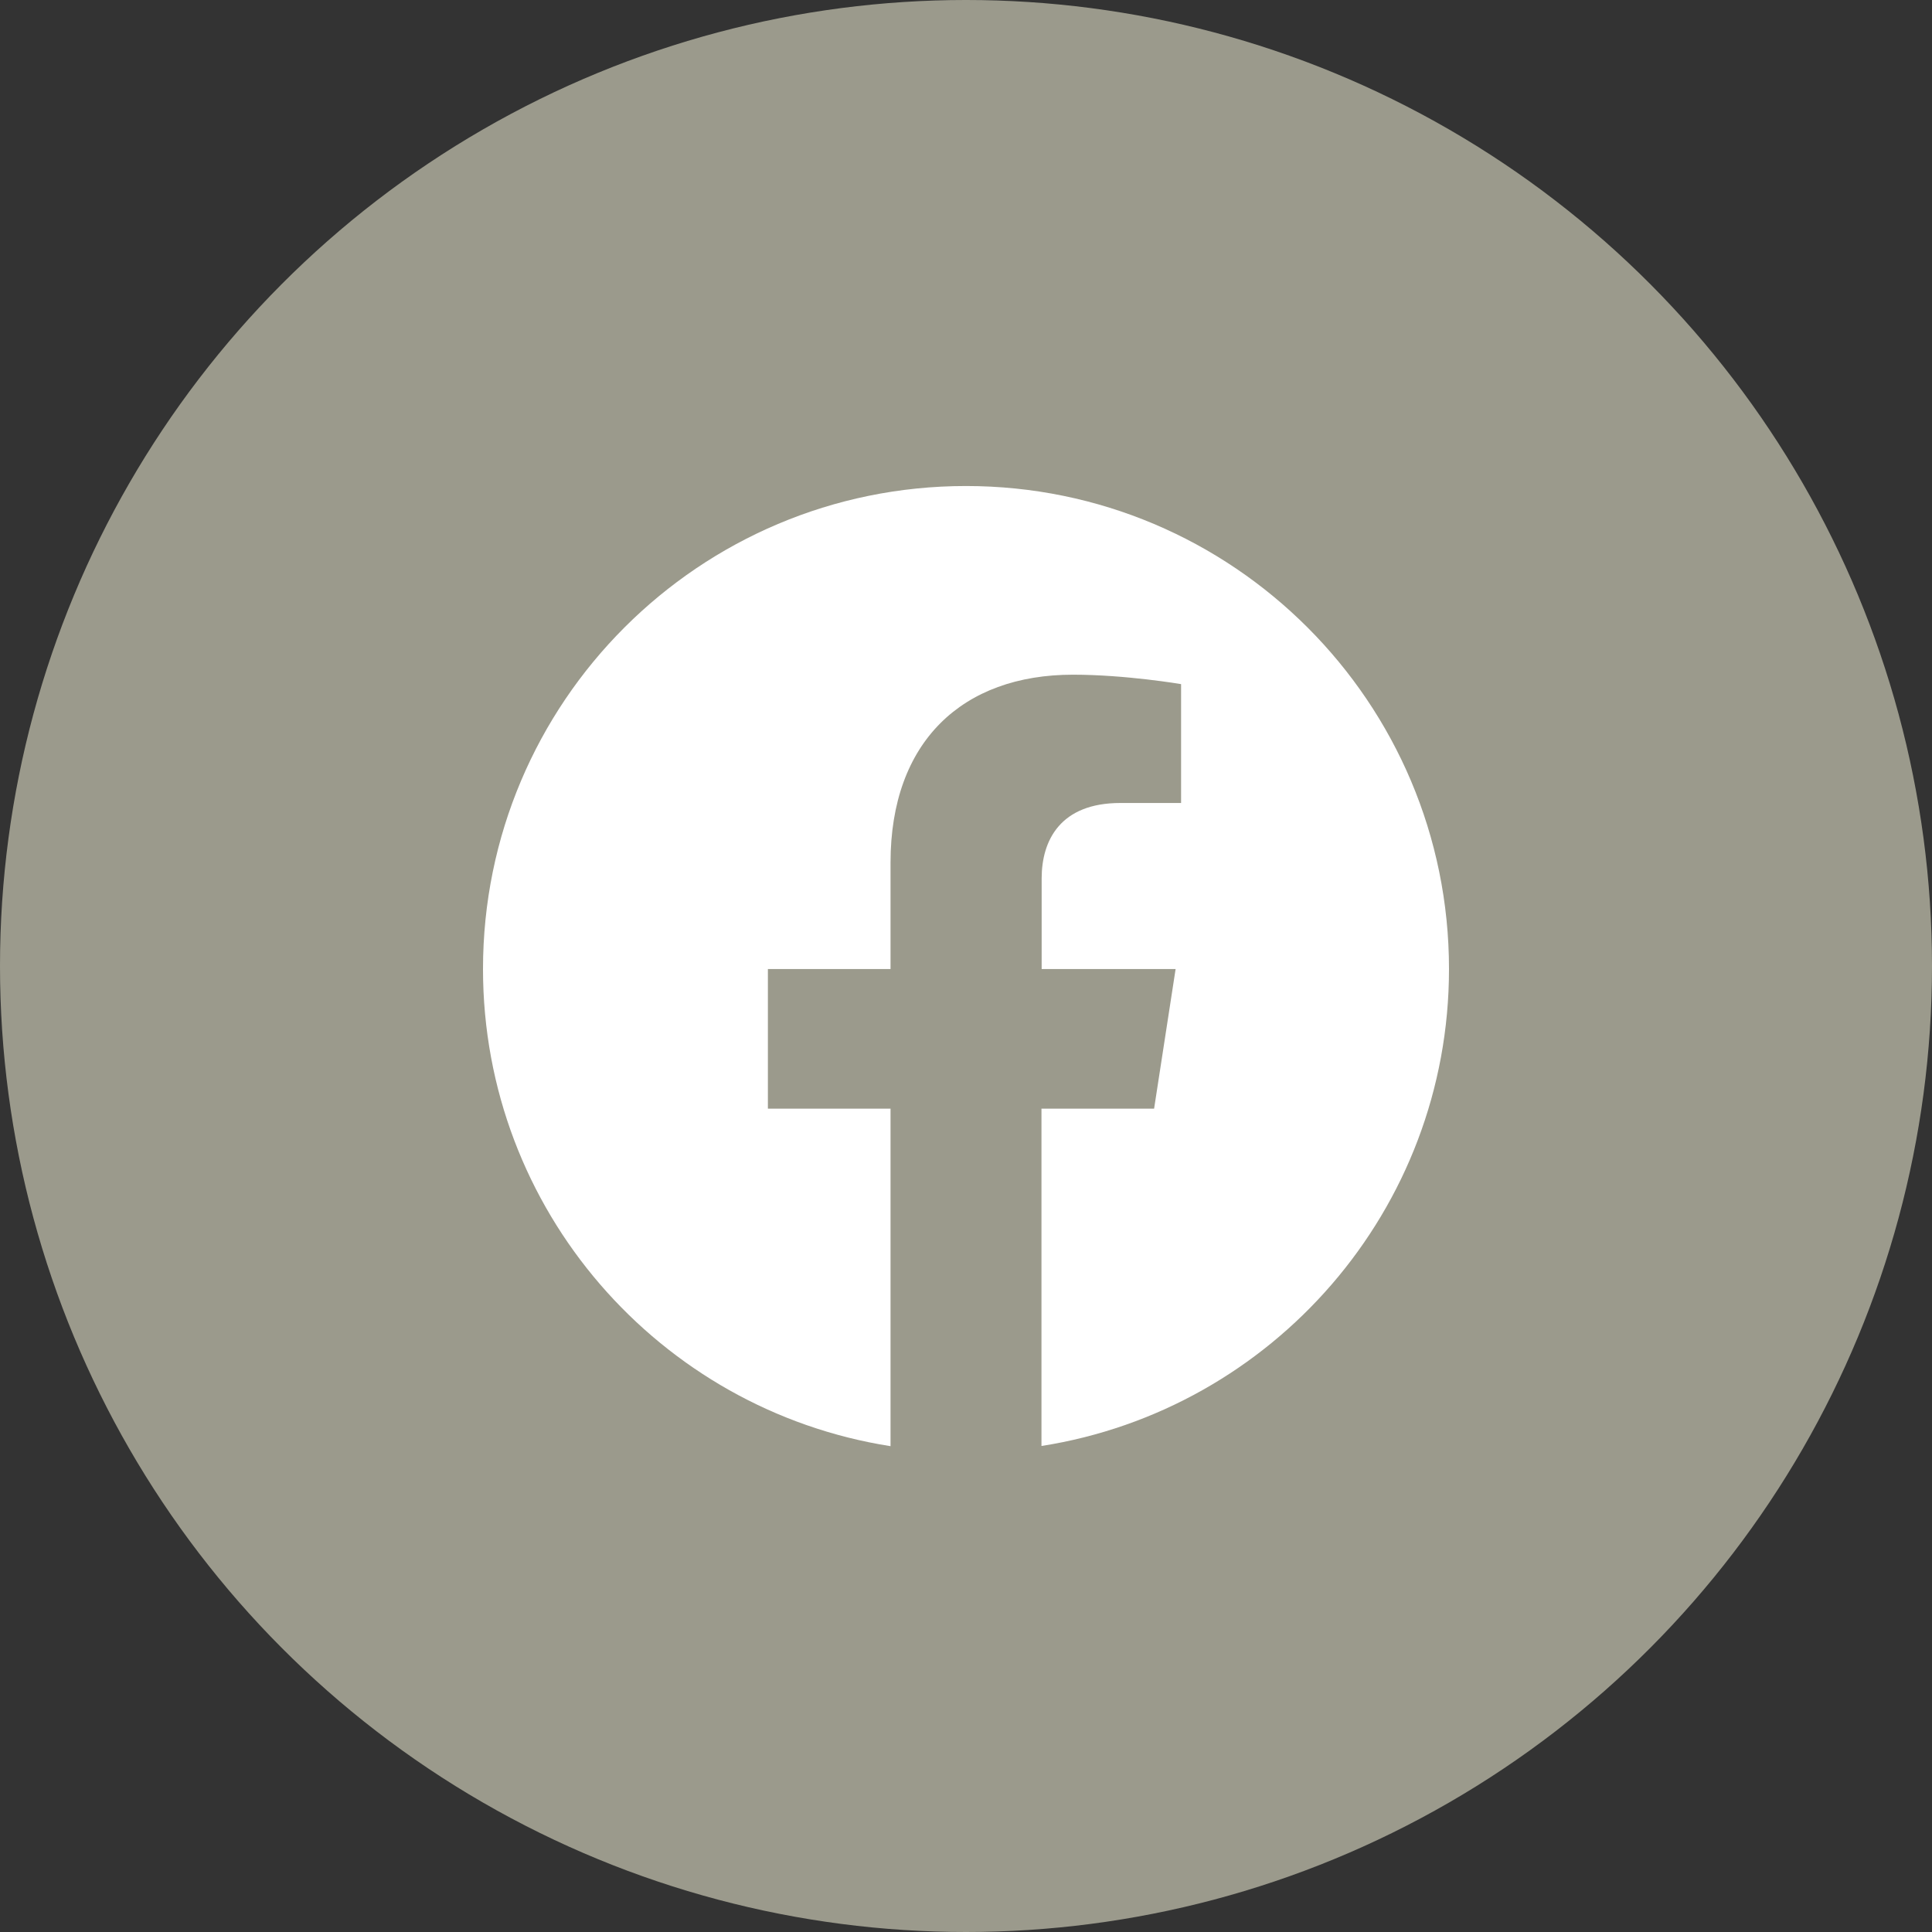
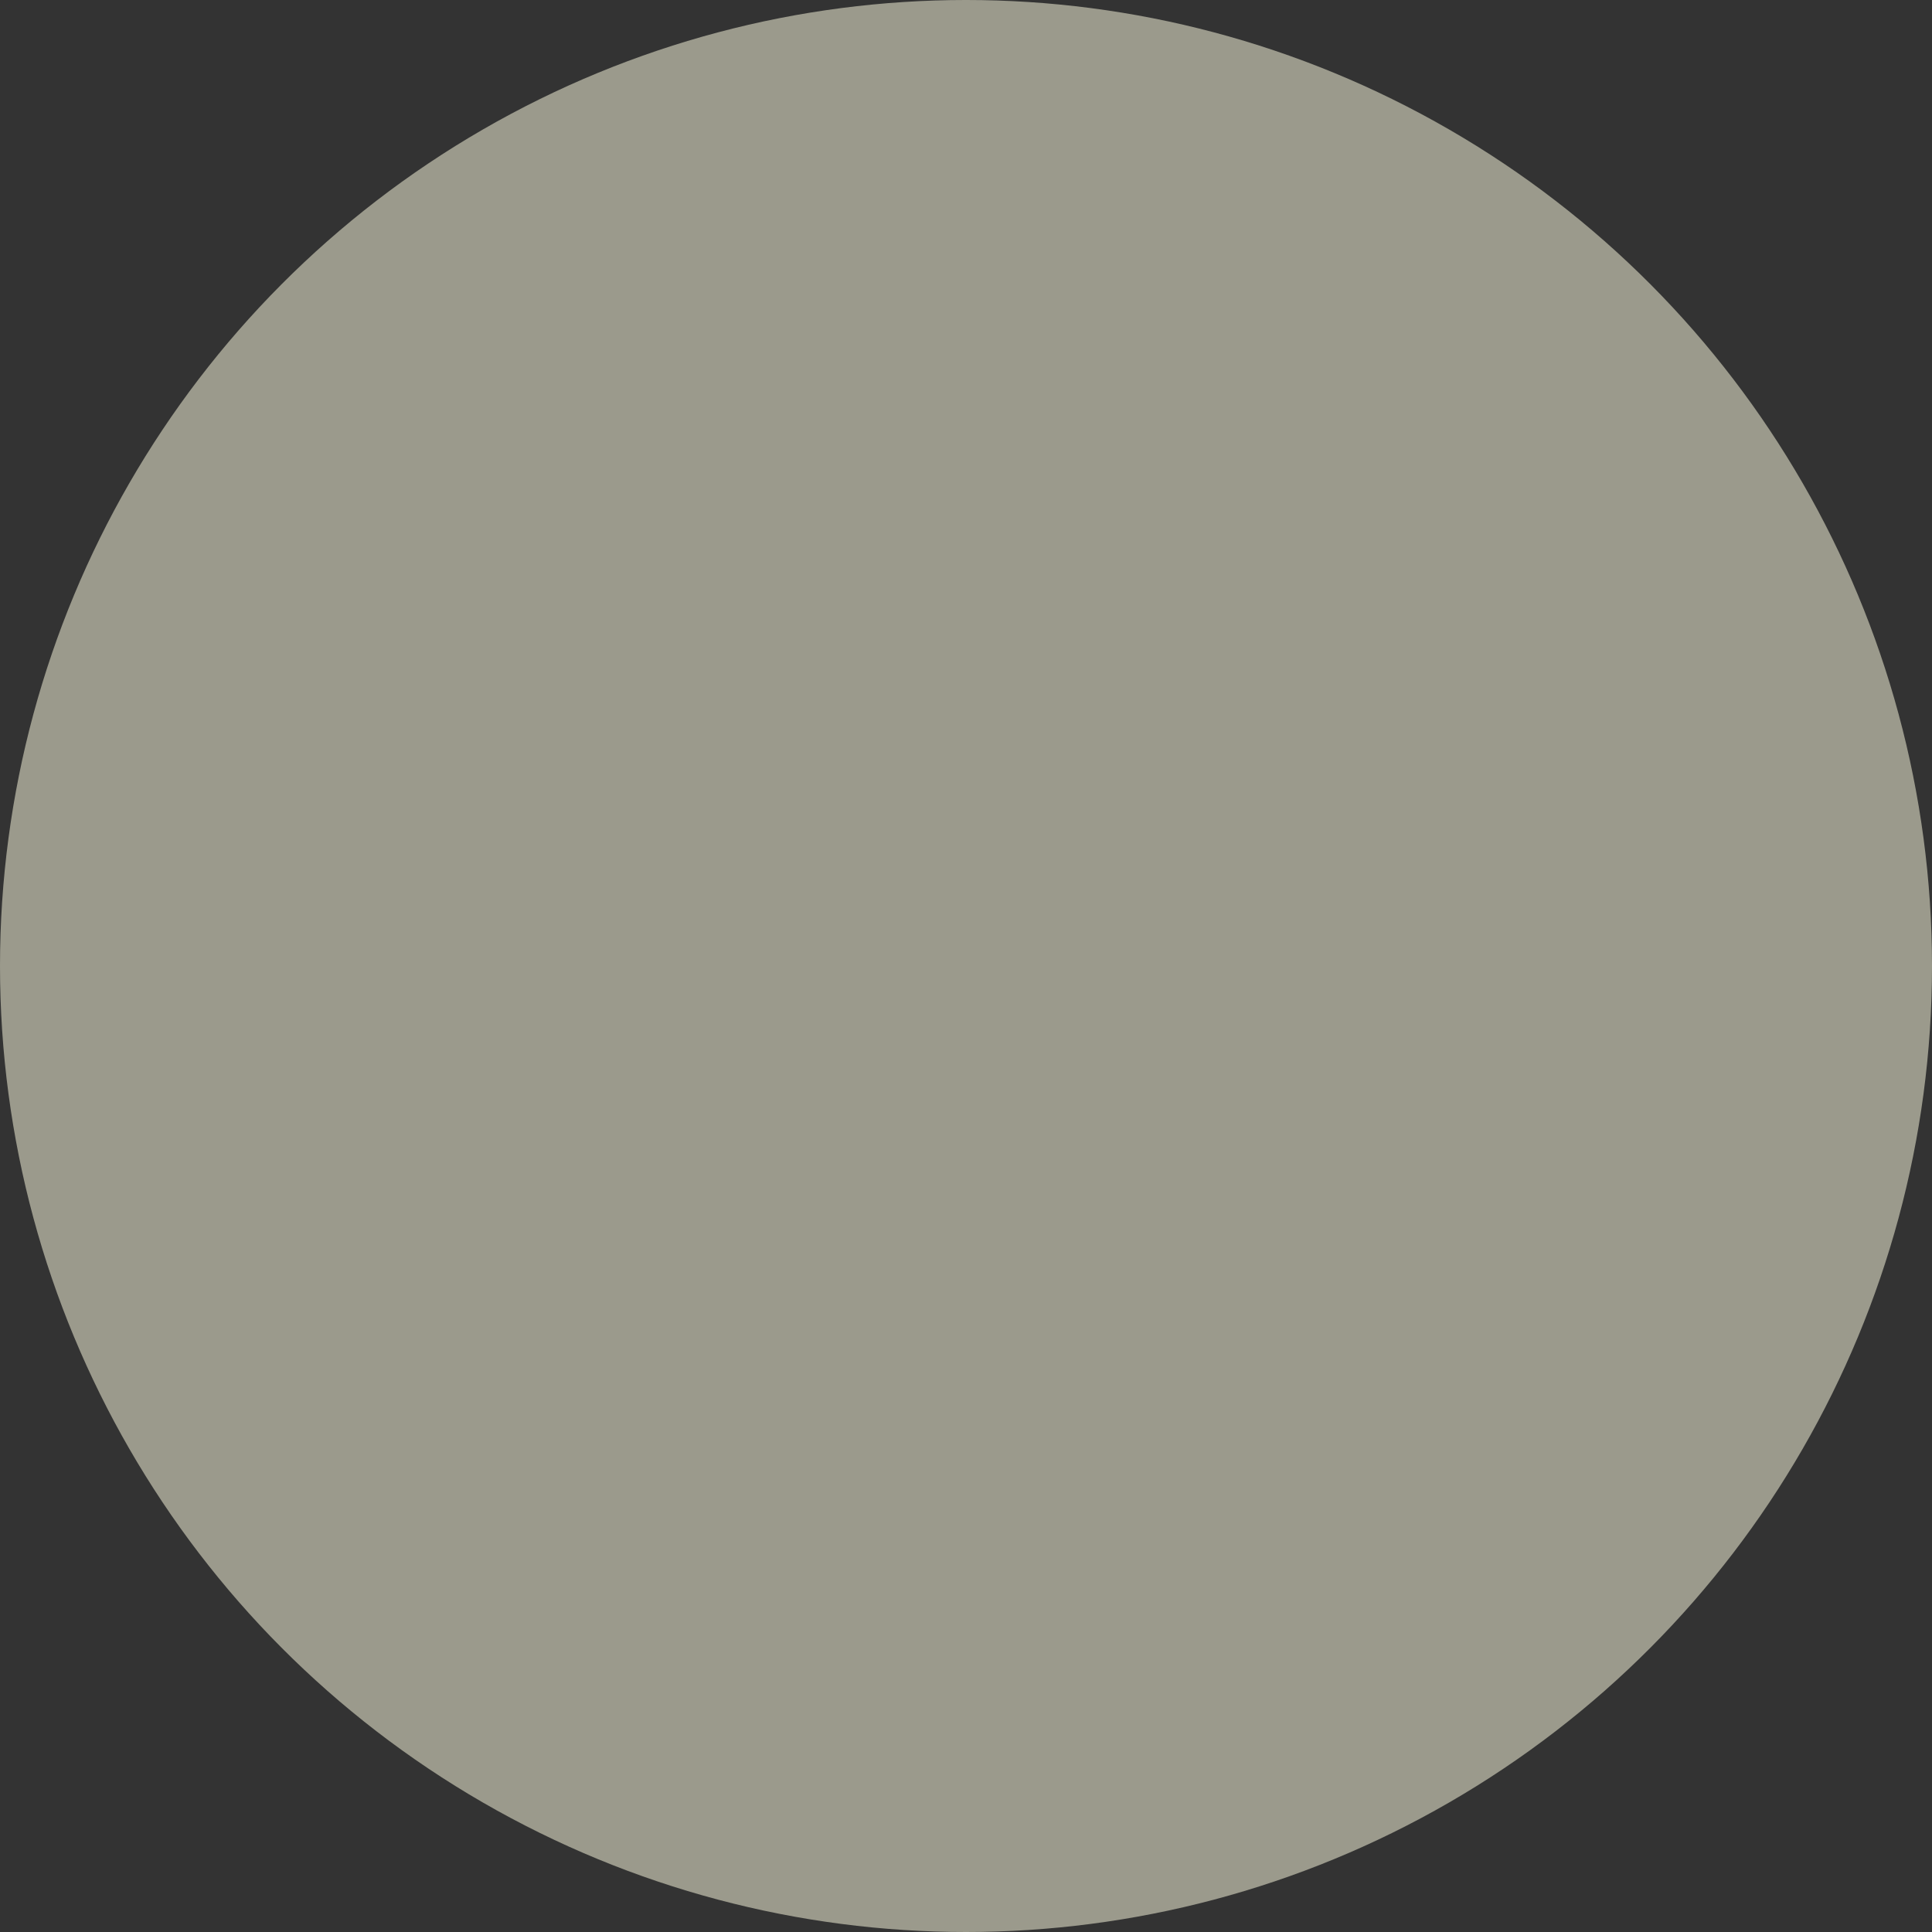
<svg xmlns="http://www.w3.org/2000/svg" width="800px" height="800px" viewBox="0 0 1024 1024" fill="#000000">
  <rect x="0" y="0" width="1024" height="1024" fill="#333333" stroke="none" />
  <g id="SVGRepo_bgCarrier" stroke-width="0" />
  <g id="SVGRepo_tracerCarrier" stroke-linecap="round" stroke-linejoin="round" />
  <g id="SVGRepo_iconCarrier">
    <circle cx="512" cy="512" r="512" style="fill:#9b9a8c" />
-     <path d="M552 766.4V587.6h59.7l11.4-74h-71v-48c0-20.2 9.9-40 41.7-40H626v-63s-29.3-5-57.3-5c-58.5 0-96.7 35.4-96.7 99.6v56.4h-65v74h65v178.9c-122.4-19.2-216-125.1-216-252.9 0-141.4 114.6-256 256-256s256 114.6 256 256c0 127.7-93.6 233.6-216 252.8z" style="fill:#fff" />
  </g>
</svg>